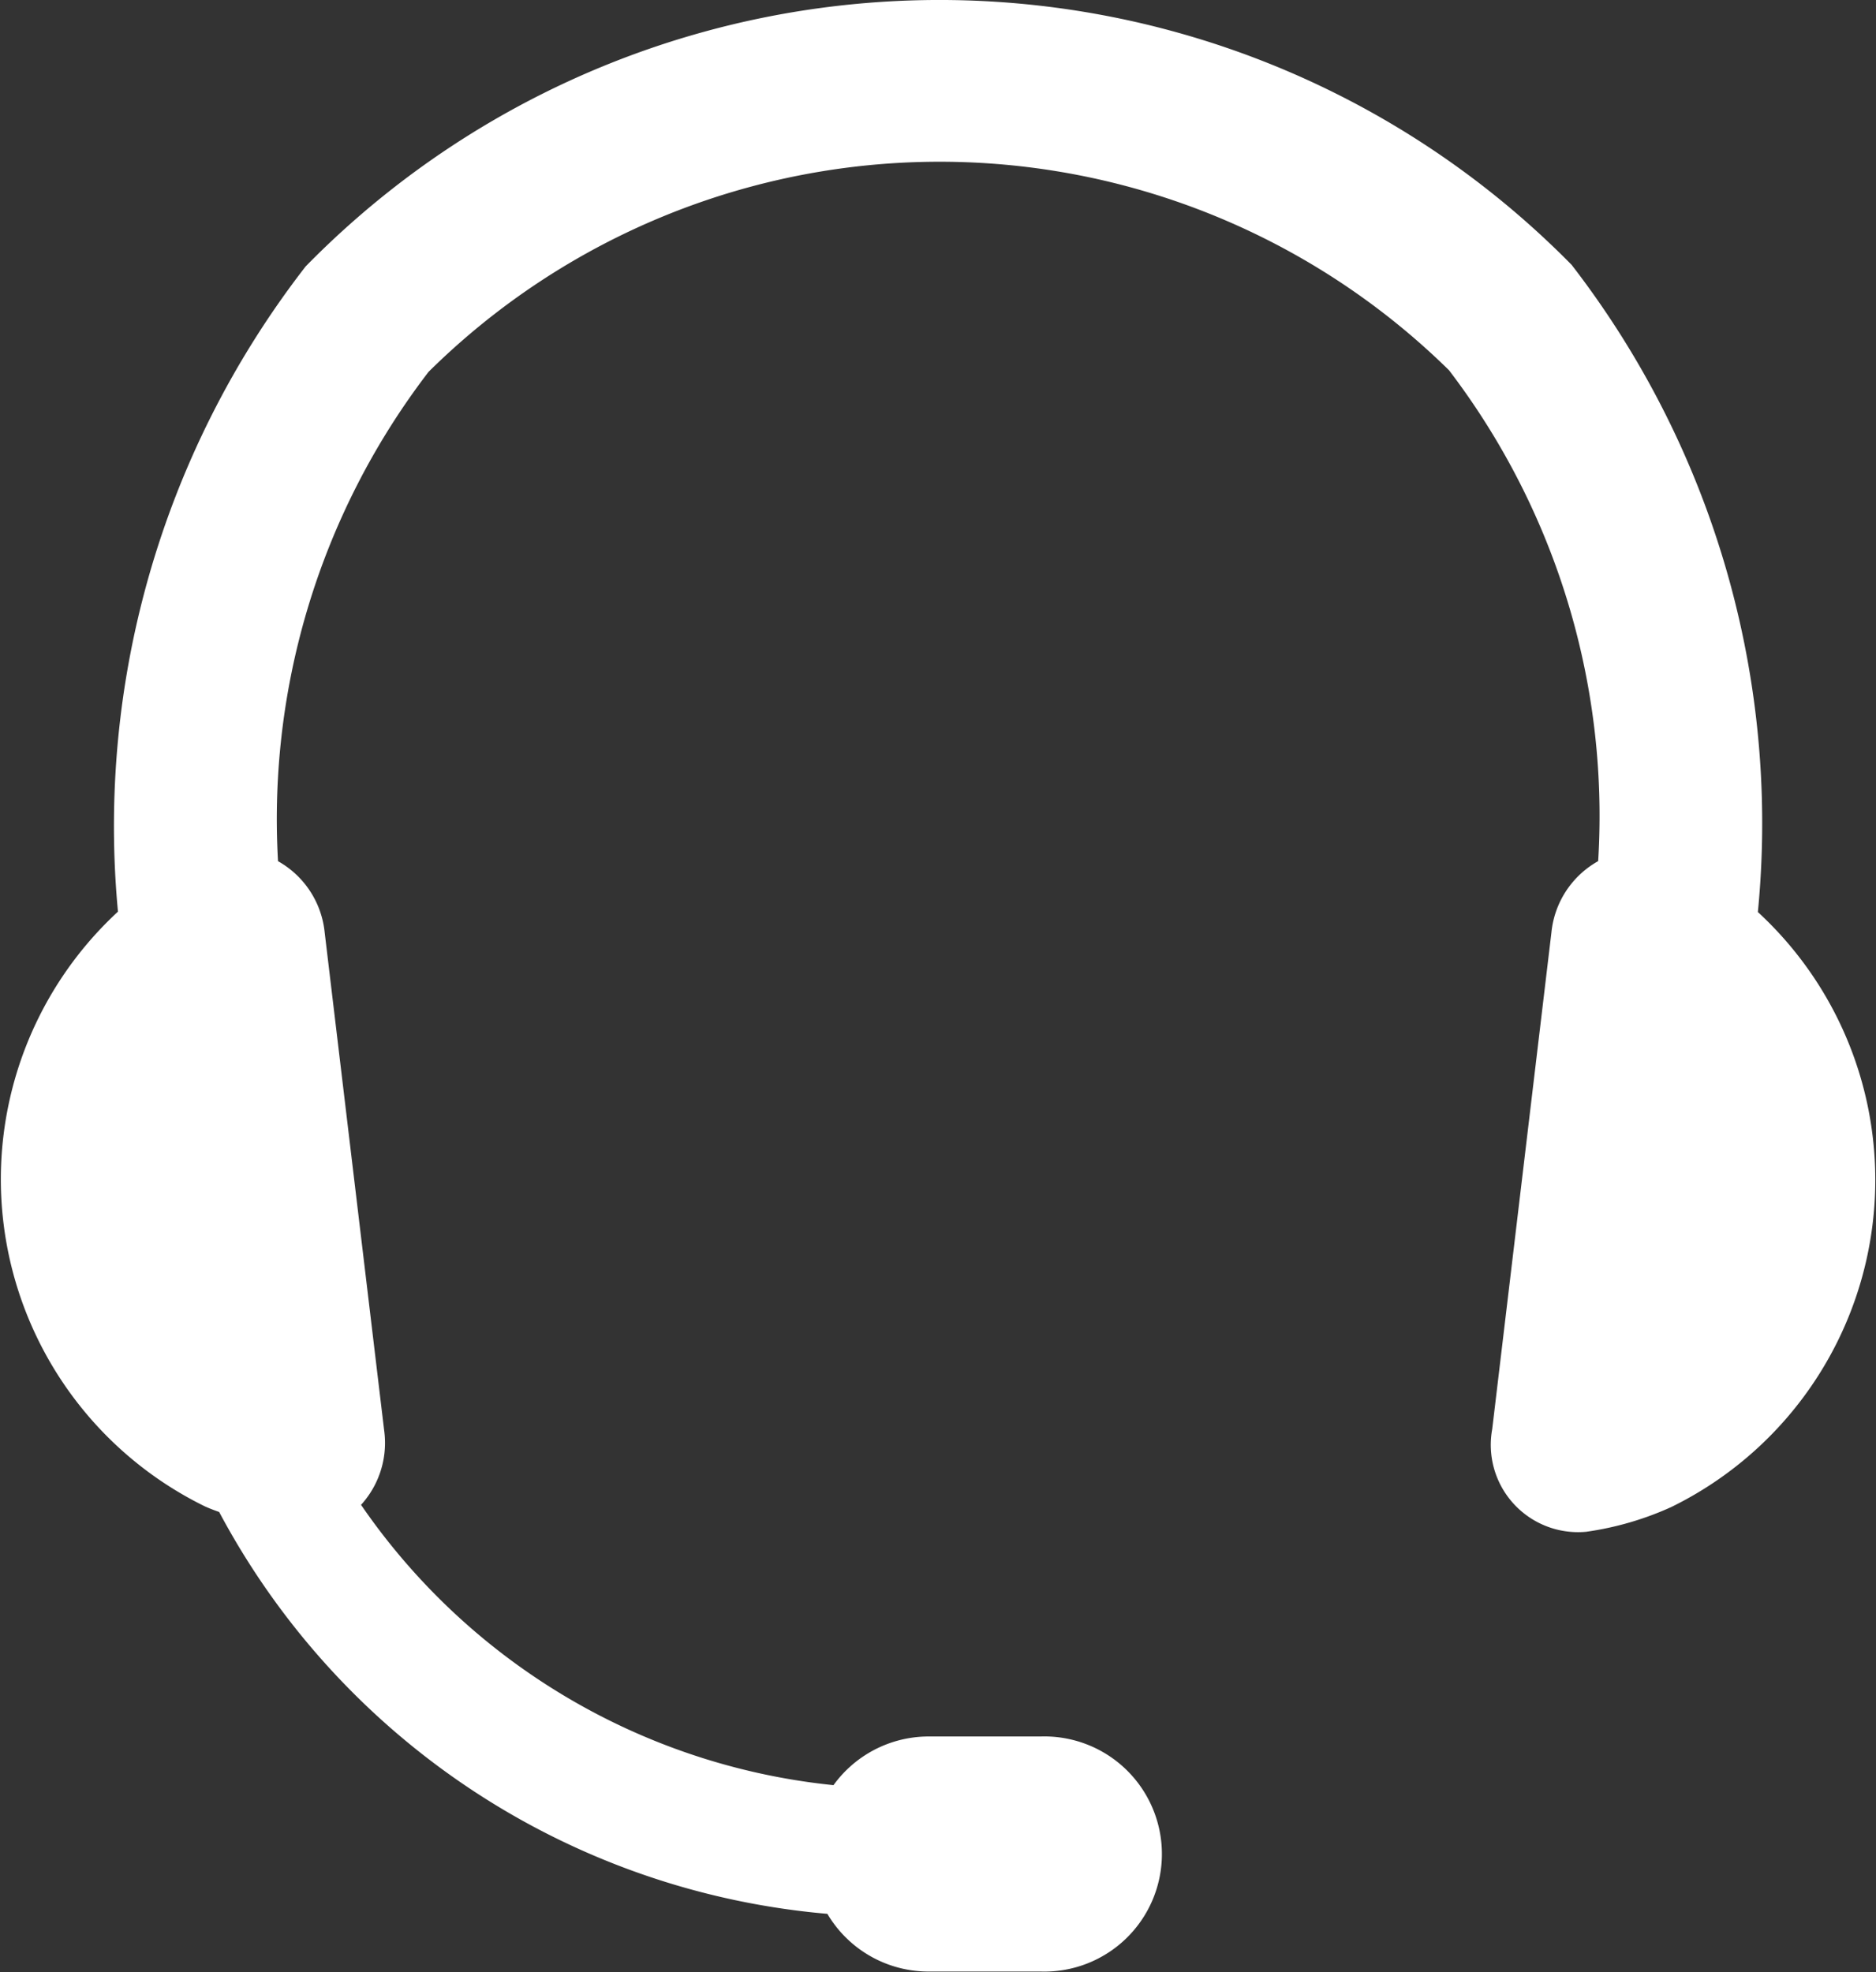
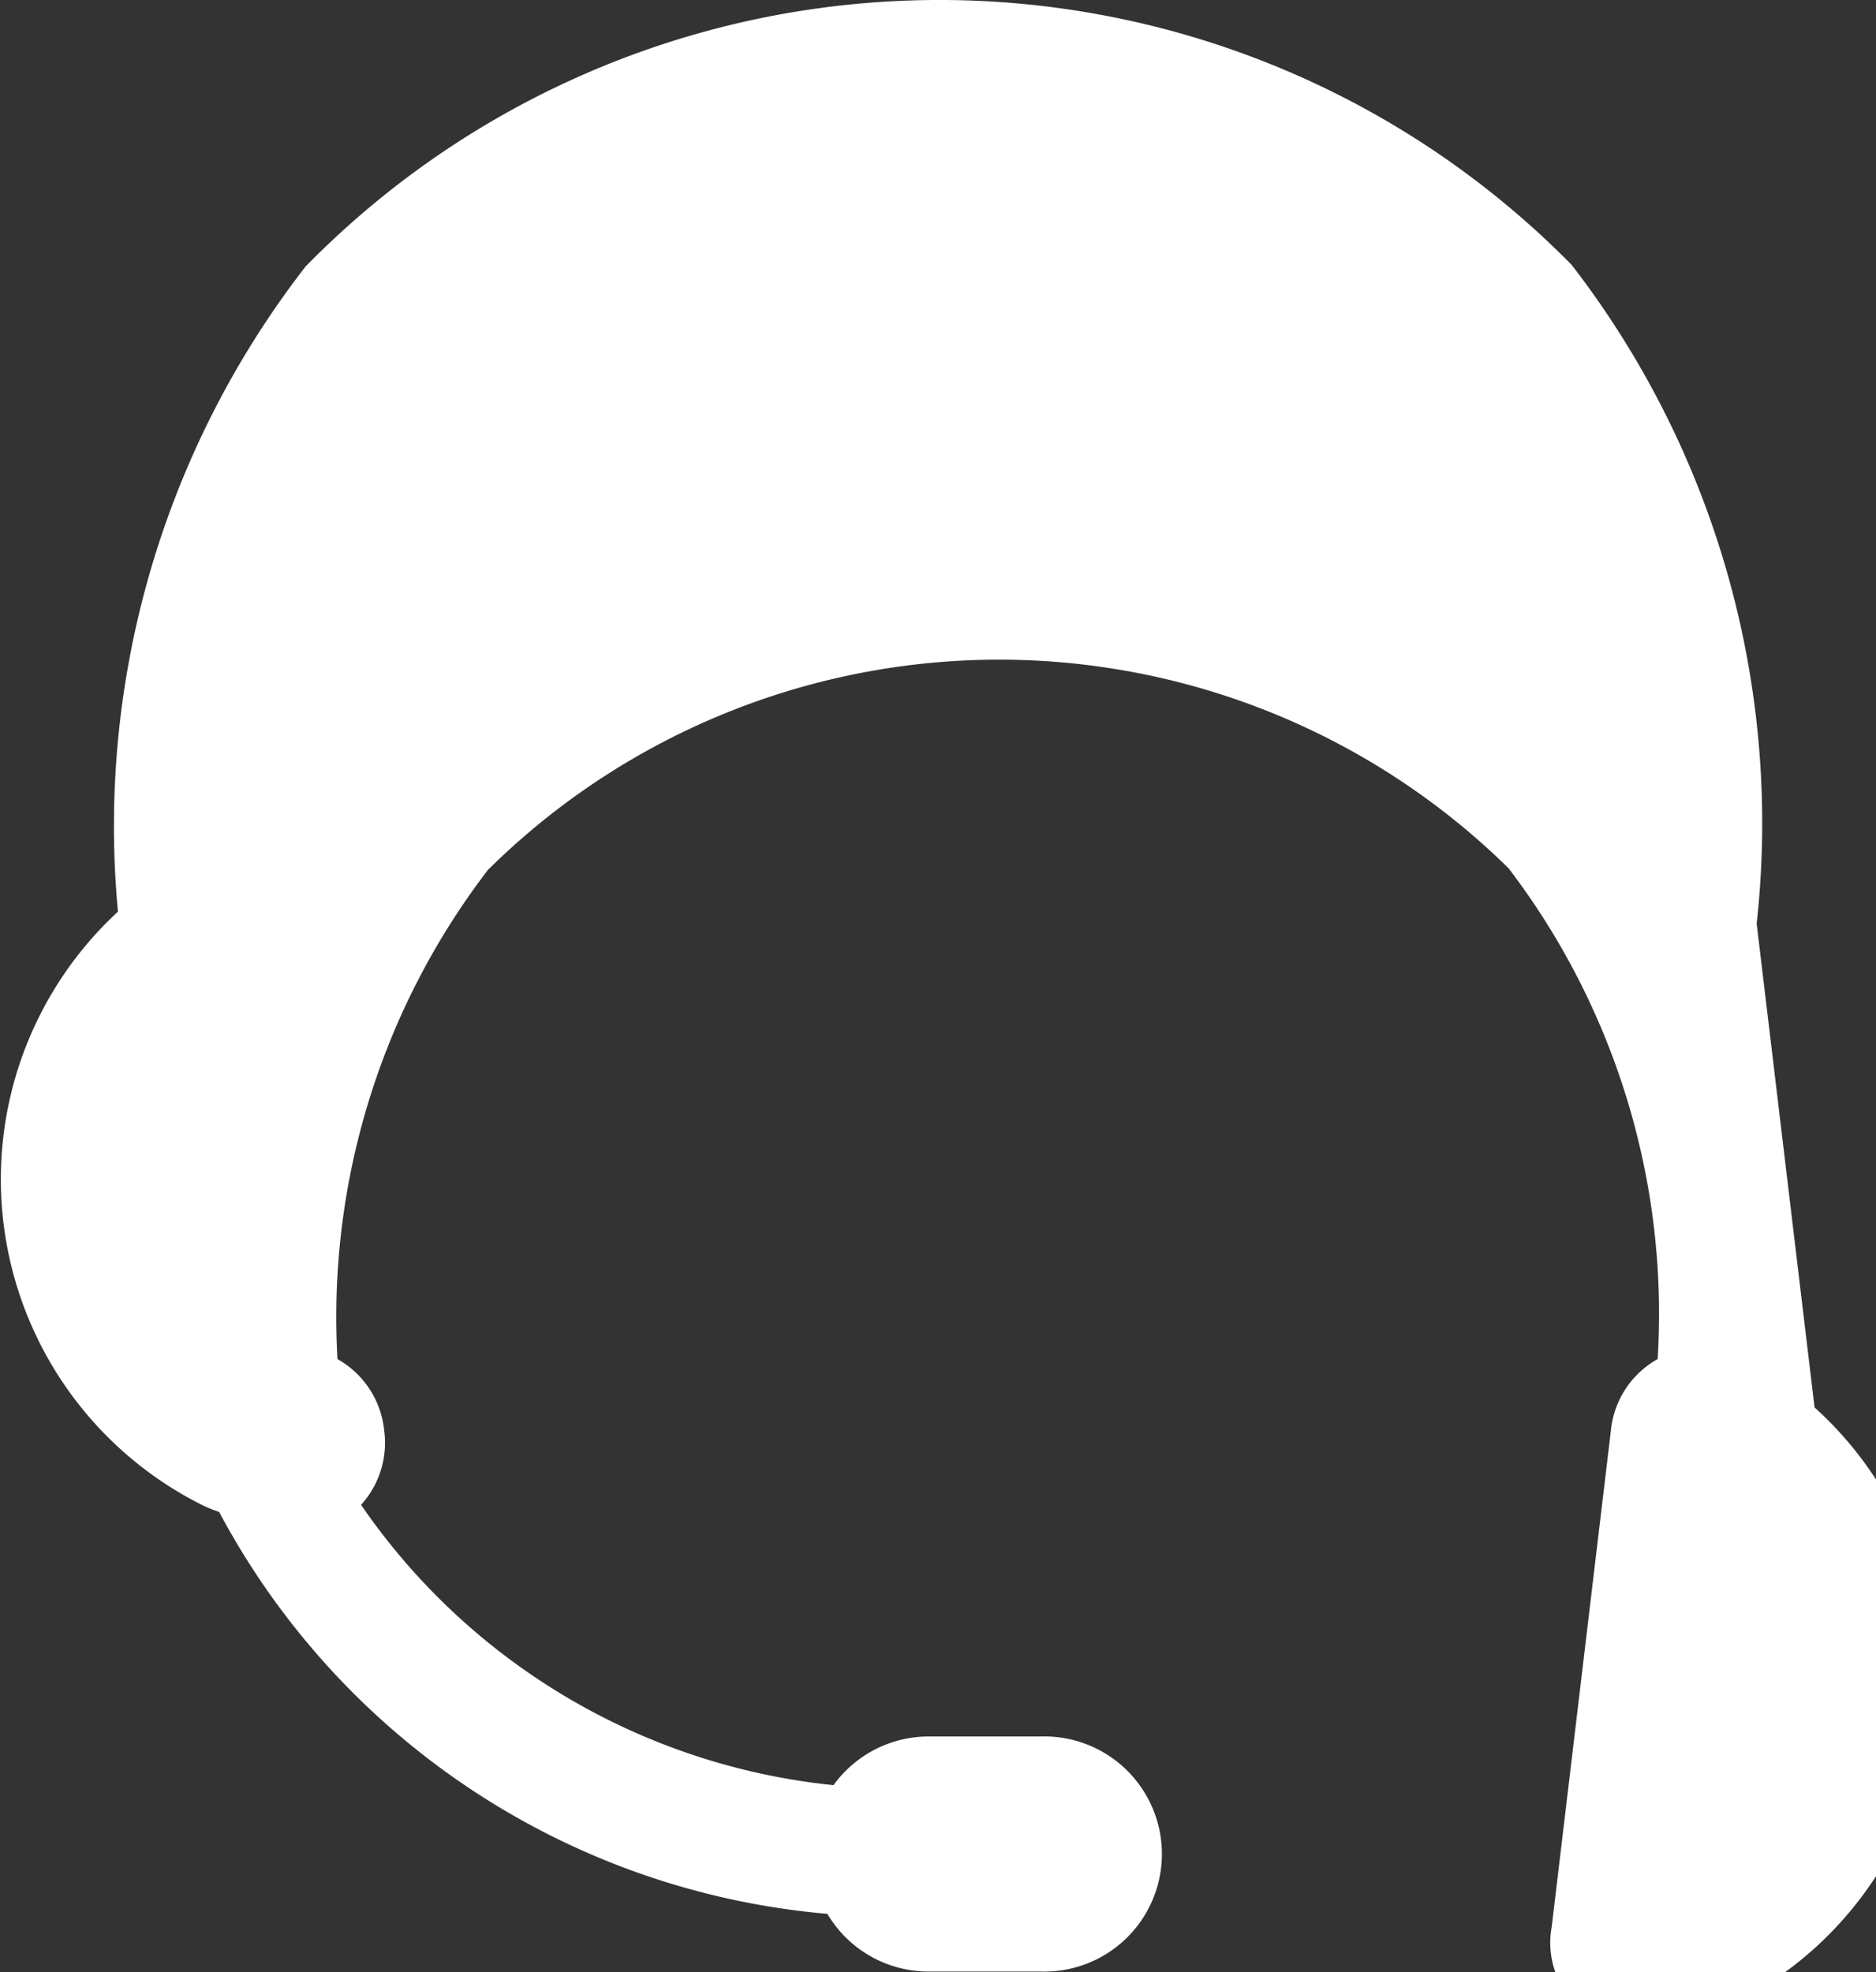
<svg xmlns="http://www.w3.org/2000/svg" width="16.464" height="17.309" viewBox="0 0 16.464 17.309">
  <rect x="0" y="0" width="16.464" height="17.309" fill="#333333" stroke="none" />
-   <path id="Path_13991" data-name="Path 13991" d="M146.83,33.252a7.766,7.766,0,0,0-1.561-5.618,7.534,7.534,0,0,0-10.733.014,7.763,7.763,0,0,0-1.574,5.6,2.947,2.947,0,0,0,.607,4.891c.063.028.13.049.195.072a6.452,6.452,0,0,0,5.323,3.492.781.781,0,0,0,.726.495h.989a.782.782,0,1,0,0-1.563h-.989a.78.78,0,0,0-.7.44A5.986,5.986,0,0,1,134.5,38.3a.558.558,0,0,0,.288-.573l-.522-4.37a.56.56,0,0,0-.4-.485,6.7,6.7,0,0,1,1.372-4.629,6.626,6.626,0,0,1,9.332-.014,6.7,6.7,0,0,1,1.359,4.643.559.559,0,0,0-.4.484l-.521,4.37a.516.516,0,0,0,.549.614,2.472,2.472,0,0,0,.669-.195,2.947,2.947,0,0,0,.605-4.893Z" transform="translate(-131.665 -25.145)" fill="#fff" stroke="#fff" stroke-width="0.5" />
+   <path id="Path_13991" data-name="Path 13991" d="M146.83,33.252a7.766,7.766,0,0,0-1.561-5.618,7.534,7.534,0,0,0-10.733.014,7.763,7.763,0,0,0-1.574,5.6,2.947,2.947,0,0,0,.607,4.891c.063.028.13.049.195.072a6.452,6.452,0,0,0,5.323,3.492.781.781,0,0,0,.726.495h.989a.782.782,0,1,0,0-1.563h-.989a.78.78,0,0,0-.7.44A5.986,5.986,0,0,1,134.5,38.3a.558.558,0,0,0,.288-.573a.56.56,0,0,0-.4-.485,6.7,6.7,0,0,1,1.372-4.629,6.626,6.626,0,0,1,9.332-.014,6.7,6.7,0,0,1,1.359,4.643.559.559,0,0,0-.4.484l-.521,4.37a.516.516,0,0,0,.549.614,2.472,2.472,0,0,0,.669-.195,2.947,2.947,0,0,0,.605-4.893Z" transform="translate(-131.665 -25.145)" fill="#fff" stroke="#fff" stroke-width="0.5" />
</svg>